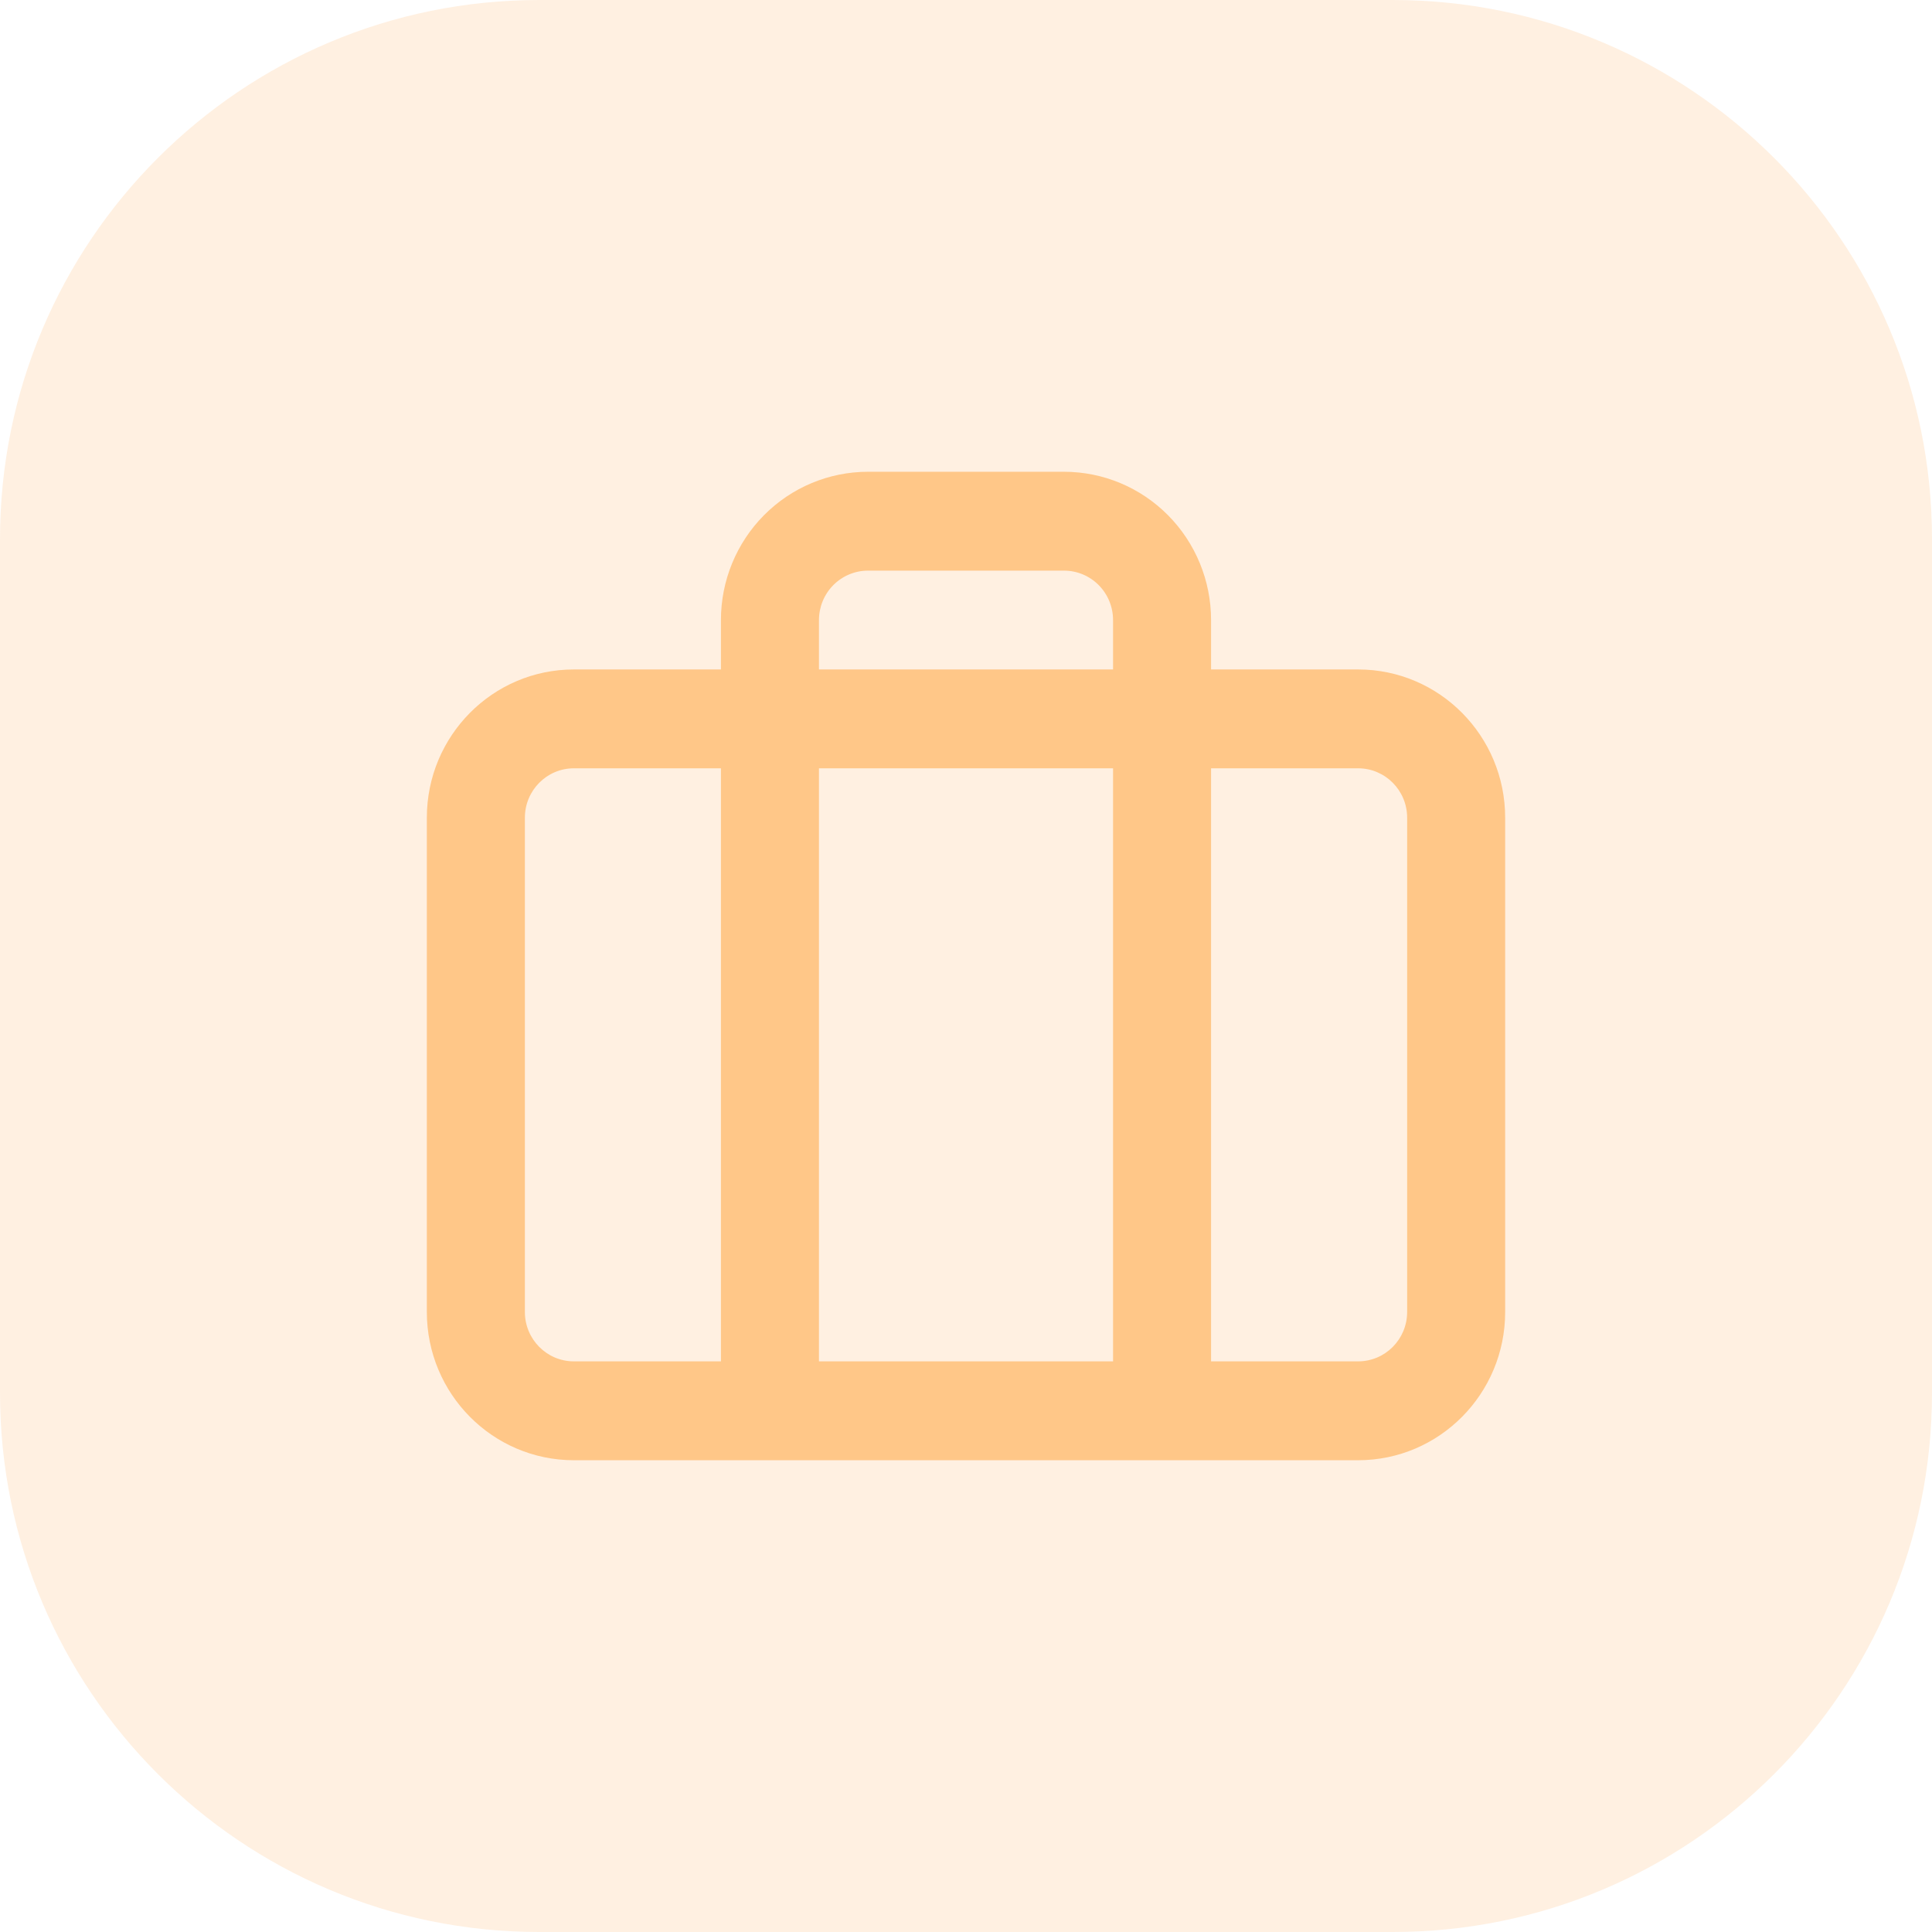
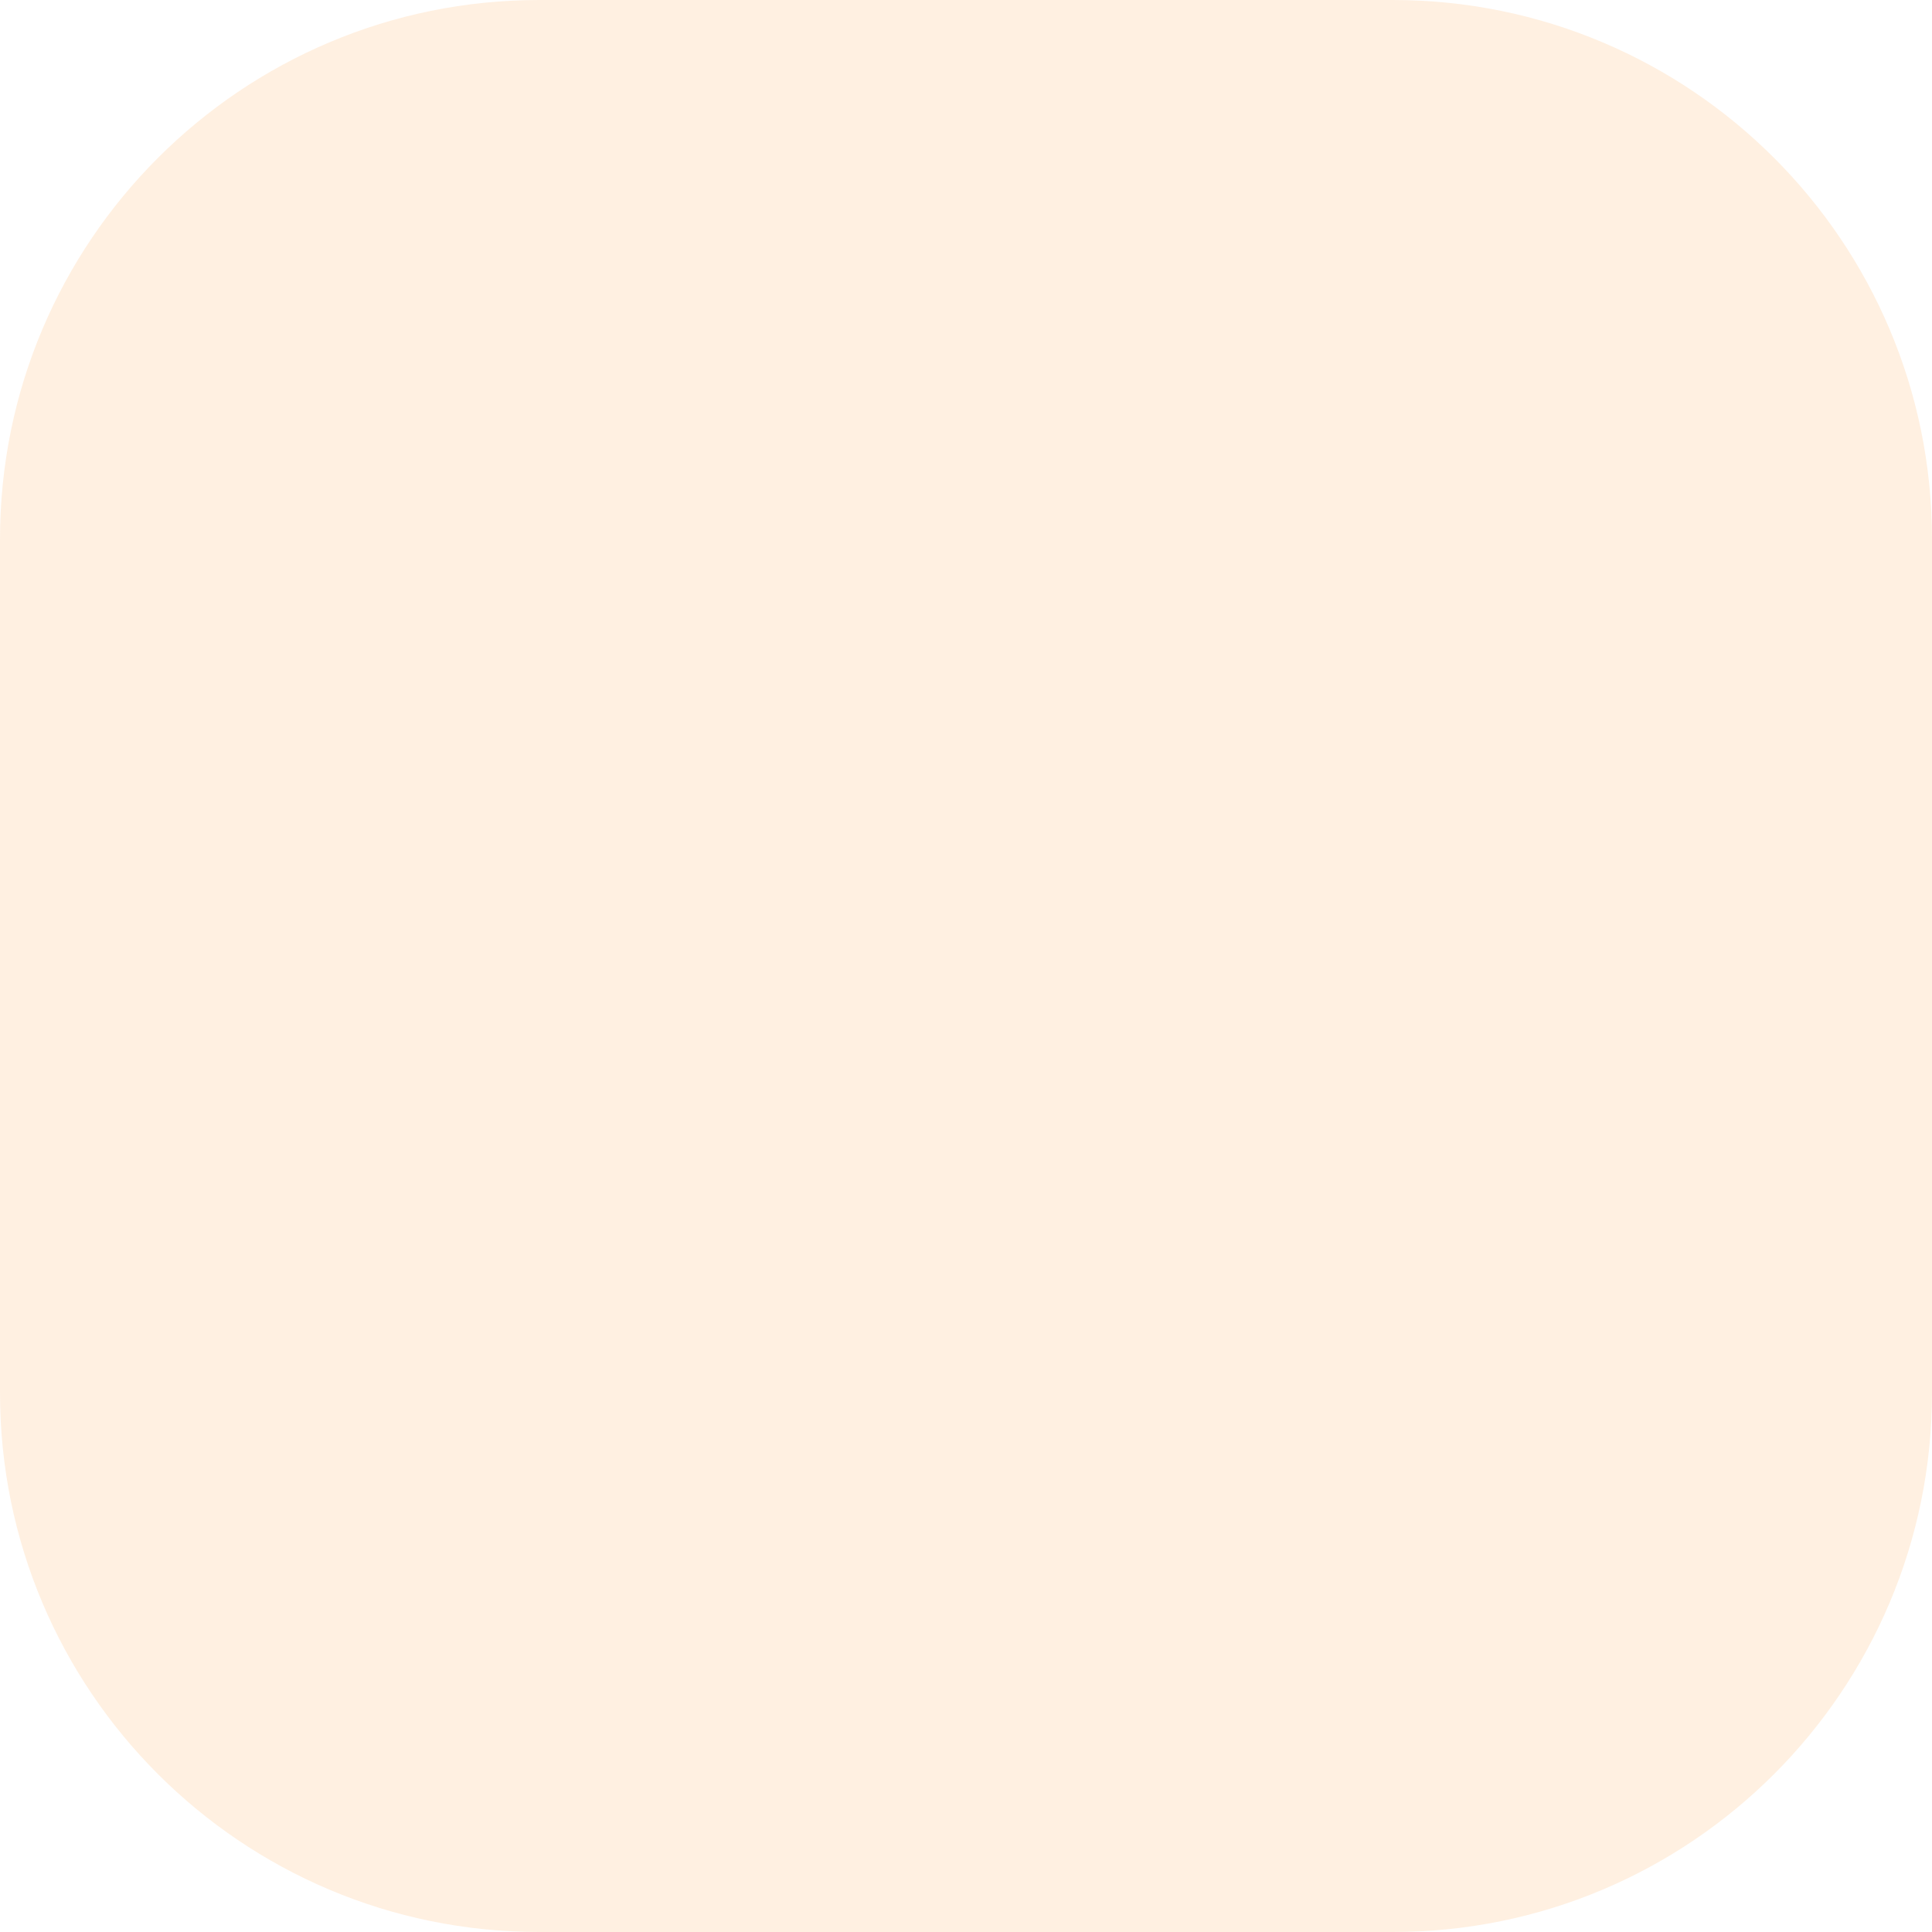
<svg xmlns="http://www.w3.org/2000/svg" width="86" height="86" viewBox="0 0 86 86" fill="none">
  <path d="M0 24C0 10.745 10.745 0 24 0H62C75.255 0 86 10.745 86 24V62C86 75.255 75.255 86 62 86H24C10.745 86 0 75.255 0 62V24Z" fill="#FFB86A" fill-opacity="0.2" />
-   <path d="M62.637 36.4C62.637 35.185 61.66 34.2 60.455 34.2H53.909V60.599H60.455C61.659 60.599 62.637 59.615 62.637 58.4V36.4ZM36.455 60.599H49.546V34.2H36.455V60.599ZM23.364 58.4C23.365 59.615 24.341 60.599 25.545 60.599H32.091V34.2H25.545C24.341 34.2 23.364 35.185 23.364 36.4V58.4ZM49.546 27.6C49.546 27.017 49.316 26.458 48.907 26.045C48.498 25.633 47.943 25.401 47.364 25.401H38.636C38.058 25.401 37.504 25.633 37.094 26.045C36.685 26.458 36.455 27.017 36.455 27.6V29.8H49.546V27.6ZM53.909 29.8H60.455C64.07 29.8 67 32.755 67 36.4V58.4C67 62.045 64.069 65 60.455 65H25.545C21.931 65 19 62.045 19 58.4V36.4C19 32.755 21.931 29.8 25.545 29.8H32.091V27.6C32.091 25.85 32.781 24.171 34.008 22.934C35.236 21.696 36.9 21 38.636 21H47.364C49.1 21 50.764 21.696 51.992 22.934C53.219 24.171 53.909 25.85 53.909 27.6V29.8Z" fill="#FF8904" fill-opacity="0.4" />
</svg>